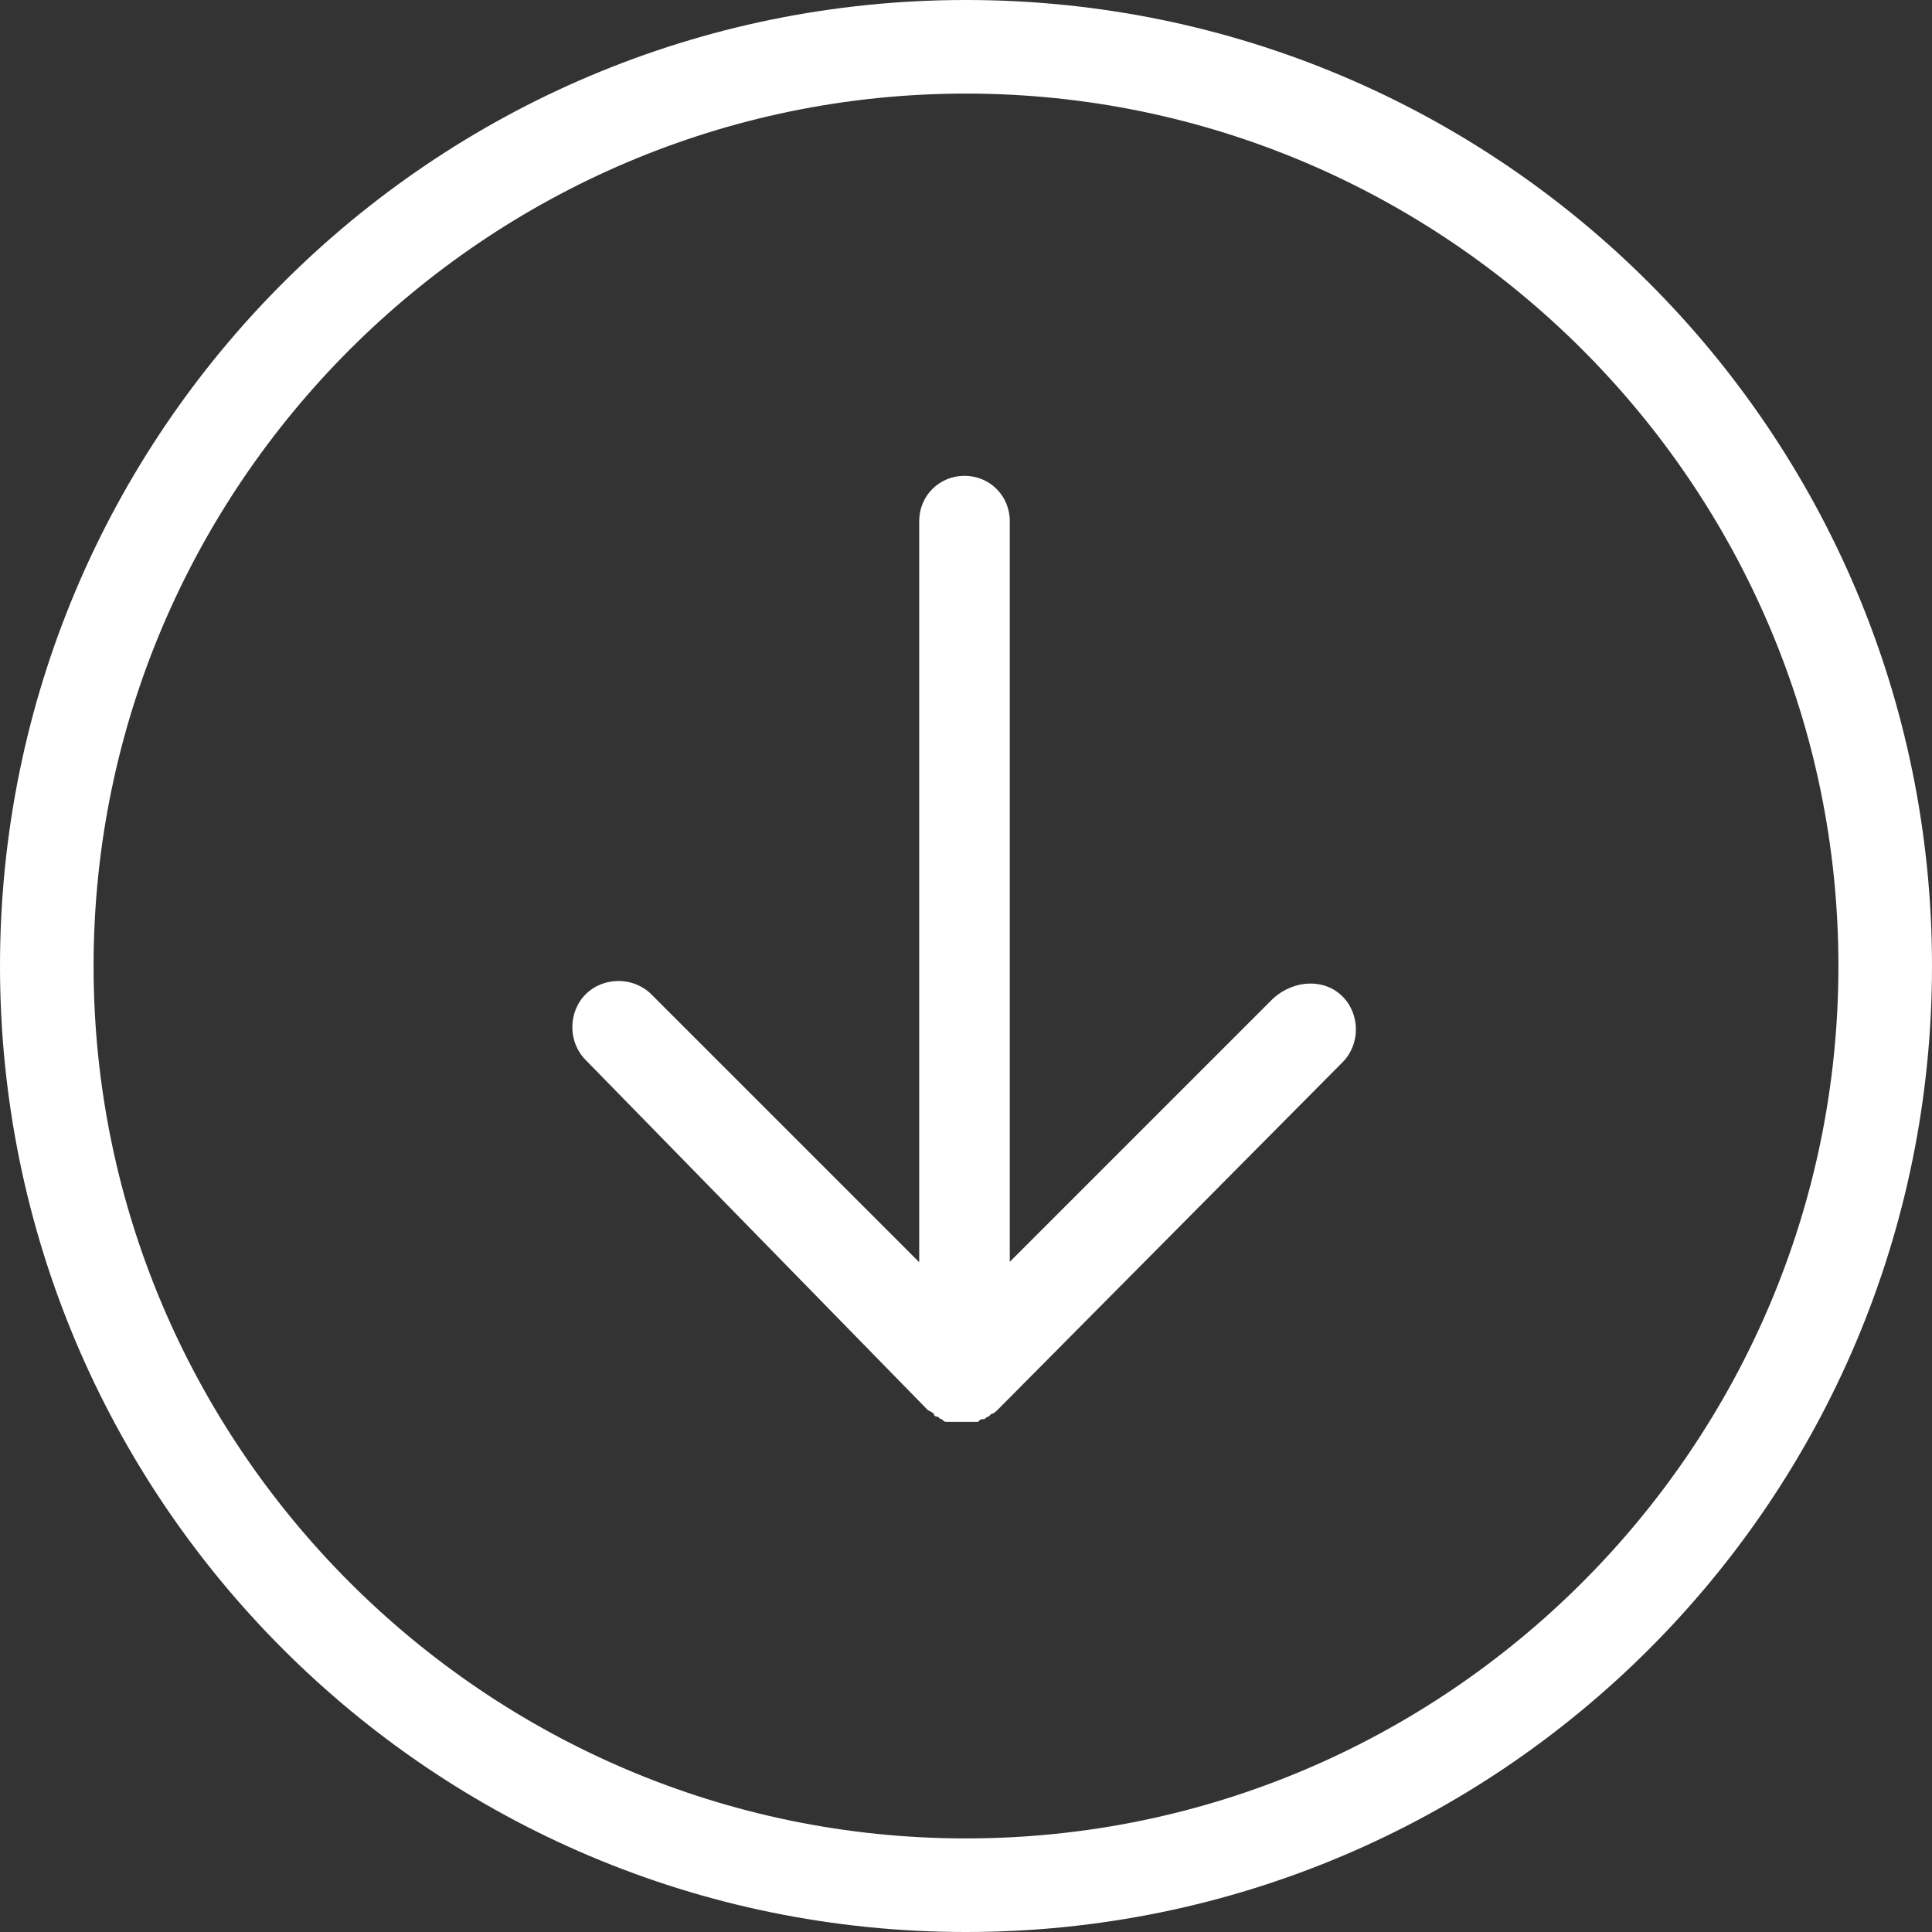
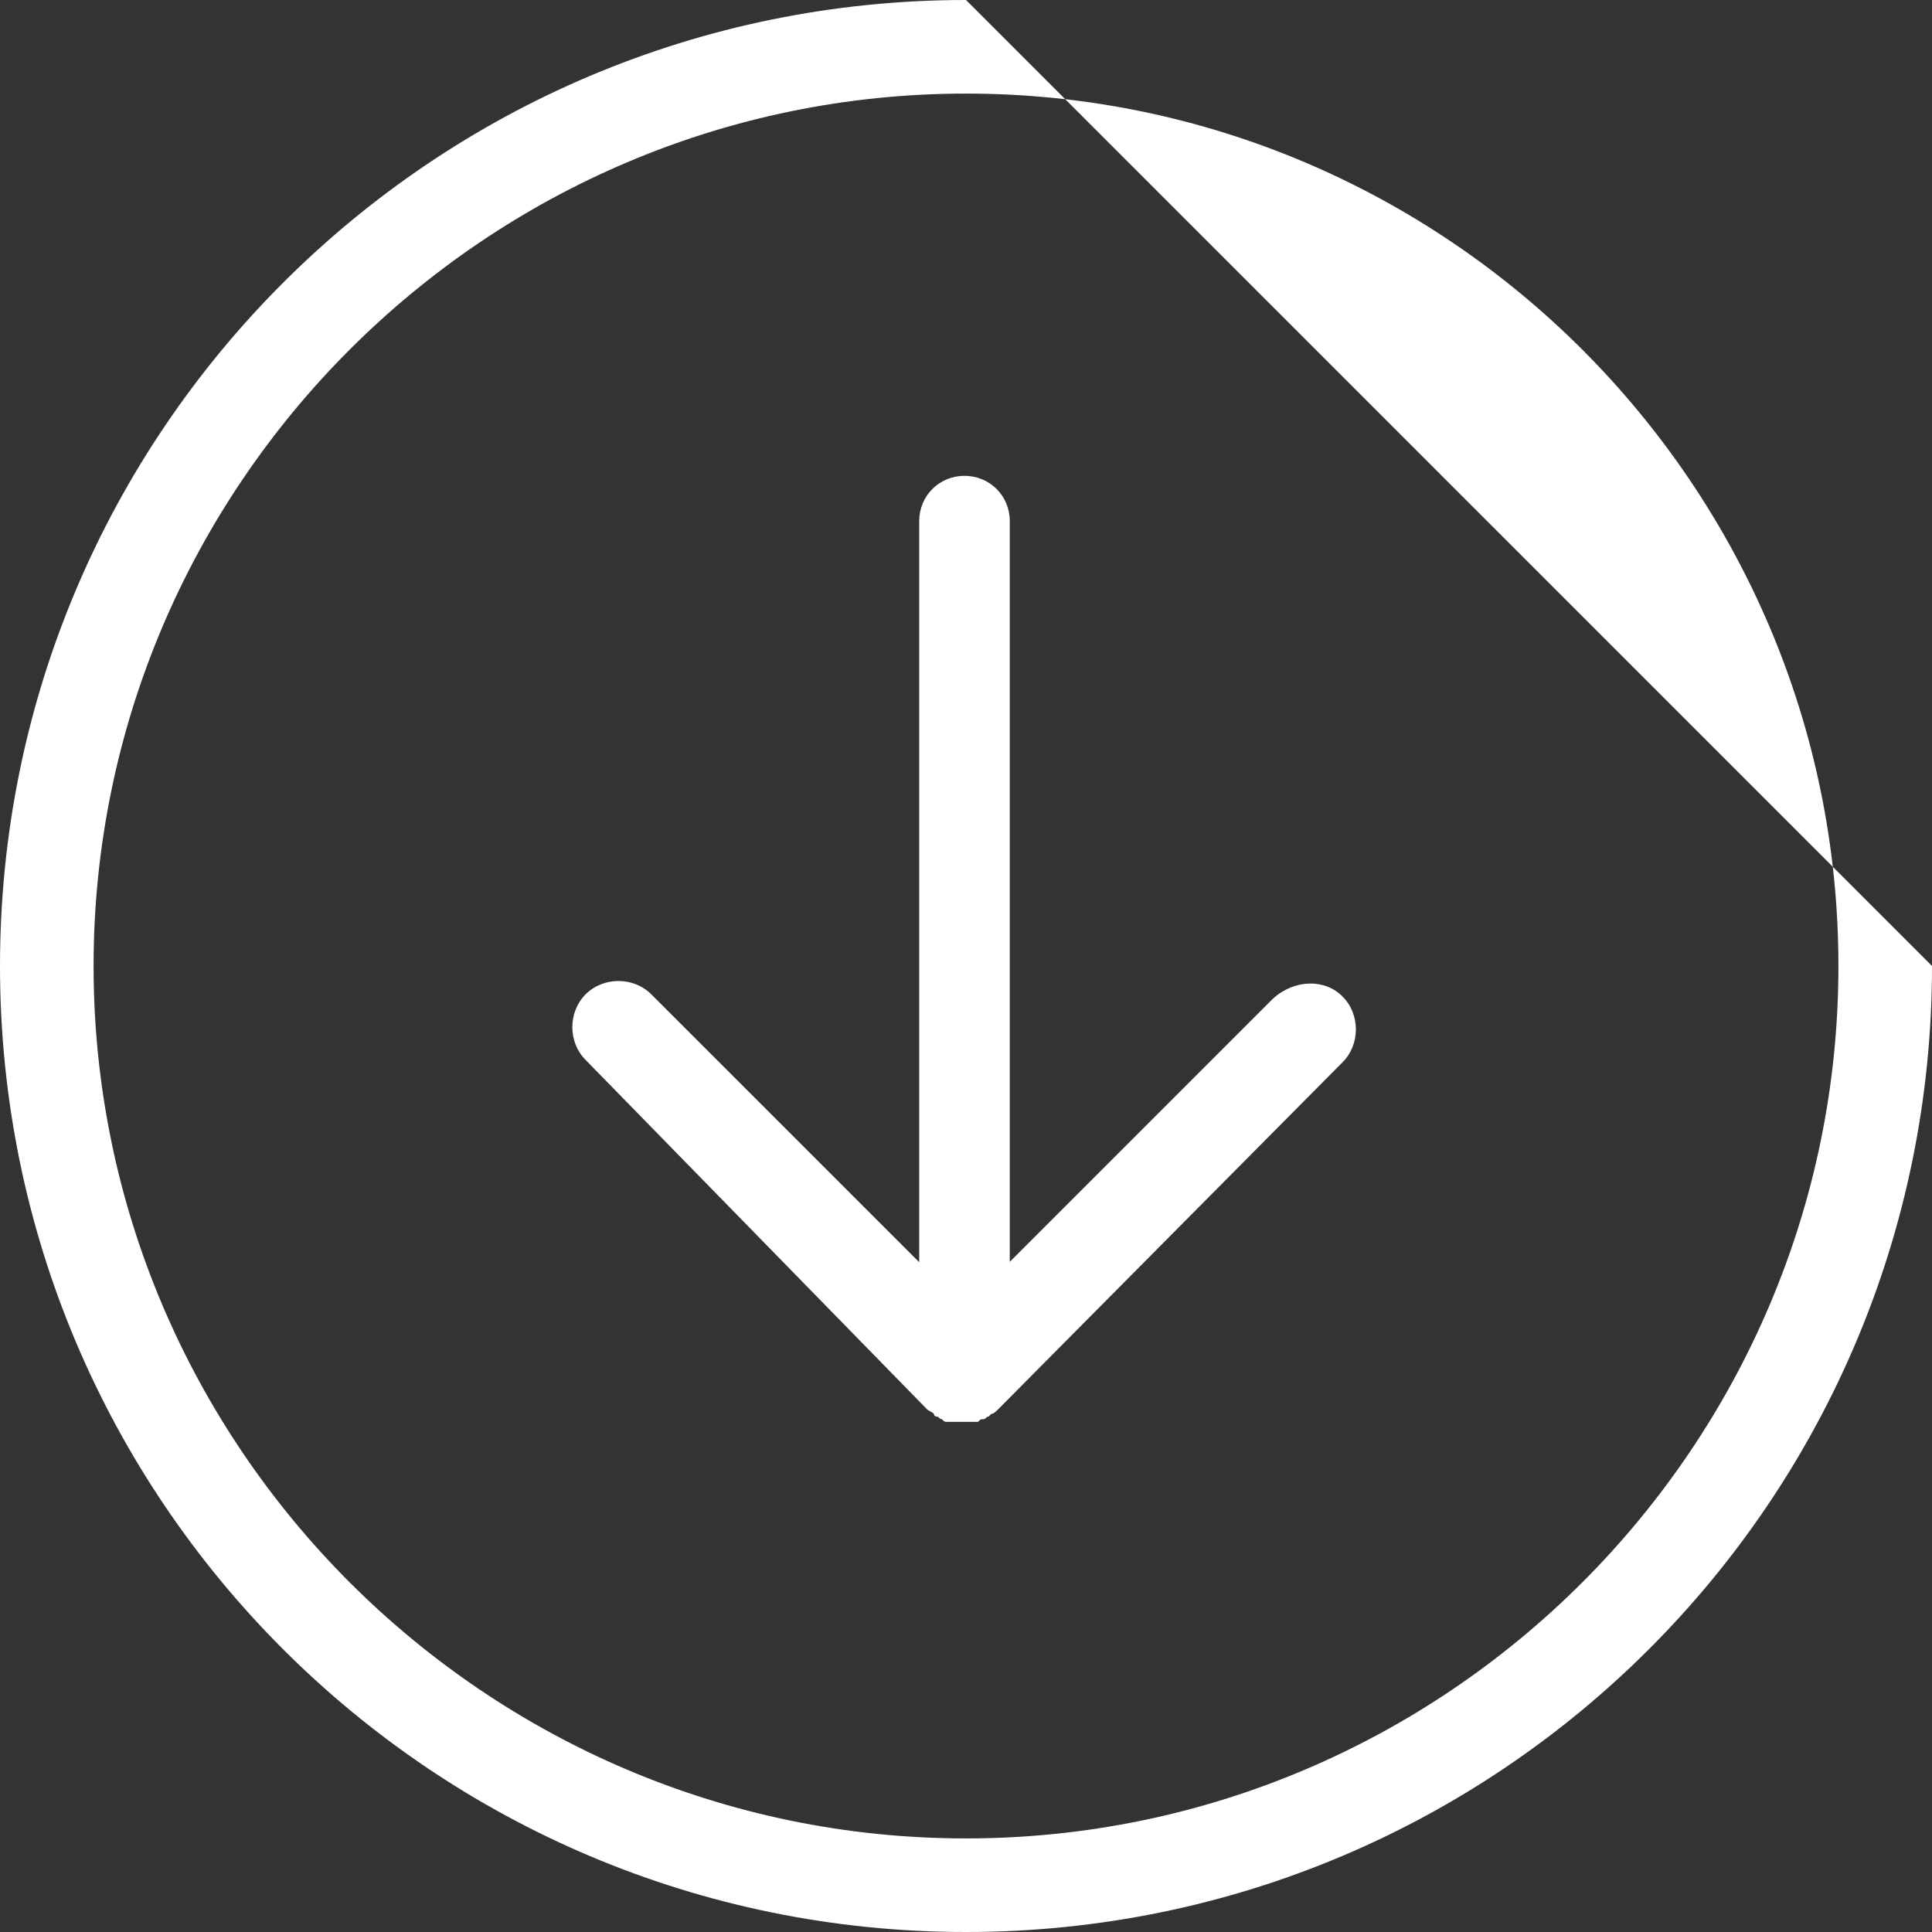
<svg xmlns="http://www.w3.org/2000/svg" version="1.1" id="Capa_1" x="0px" y="0px" viewBox="0 0 512 512" style="enable-background:new 0 0 512 512;" xml:space="preserve">
  <rect x="0" y="0" width="512" height="512" fill="#333333" stroke="none" />
  <style type="text/css">
	.st0{fill:#FFFFFF;}
</style>
  <g>
-     <path class="st0" d="M256,0C114.6,0,0,114.6,0,256s114.6,256,256,256s256-114.6,256-256S397.4,0,256,0z M256,487.2   C128.7,487.2,24.8,383.3,24.8,256S128.7,24.8,256,24.8S487.2,128.7,487.2,256S383.3,487.2,256,487.2z M355.8,264.1   c4.7,4.7,4.7,12.7,0,17.4l-91.1,91.8c-0.7,0.7-1.4,1.4-2,1.4l-0.7,0.7c-0.7,0-0.7,0.7-1.4,0.7s-0.7,0-1.4,0.7c-0.7,0-0.7,0-1.4,0   s-1.4,0-2.7,0c-0.7,0-1.4,0-2.7,0c-0.7,0-0.7,0-1.4,0c-0.7,0-0.7,0-1.4-0.7c-0.7,0-0.7-0.7-1.4-0.7c0,0-0.7,0-0.7-0.7   c-0.7-0.7-1.4-0.7-2-1.4l-90.3-92.4c-4.7-4.7-4.7-12.7,0-17.4s12.7-4.7,17.4,0l71,71V138.1c0-6.7,5.3-12,12-12c6.7,0,12,5.3,12,12   v196.3l69.7-69.7C343.1,259.4,351.2,259.4,355.8,264.1z" />
+     <path class="st0" d="M256,0C114.6,0,0,114.6,0,256s114.6,256,256,256s256-114.6,256-256z M256,487.2   C128.7,487.2,24.8,383.3,24.8,256S128.7,24.8,256,24.8S487.2,128.7,487.2,256S383.3,487.2,256,487.2z M355.8,264.1   c4.7,4.7,4.7,12.7,0,17.4l-91.1,91.8c-0.7,0.7-1.4,1.4-2,1.4l-0.7,0.7c-0.7,0-0.7,0.7-1.4,0.7s-0.7,0-1.4,0.7c-0.7,0-0.7,0-1.4,0   s-1.4,0-2.7,0c-0.7,0-1.4,0-2.7,0c-0.7,0-0.7,0-1.4,0c-0.7,0-0.7,0-1.4-0.7c-0.7,0-0.7-0.7-1.4-0.7c0,0-0.7,0-0.7-0.7   c-0.7-0.7-1.4-0.7-2-1.4l-90.3-92.4c-4.7-4.7-4.7-12.7,0-17.4s12.7-4.7,17.4,0l71,71V138.1c0-6.7,5.3-12,12-12c6.7,0,12,5.3,12,12   v196.3l69.7-69.7C343.1,259.4,351.2,259.4,355.8,264.1z" />
  </g>
</svg>